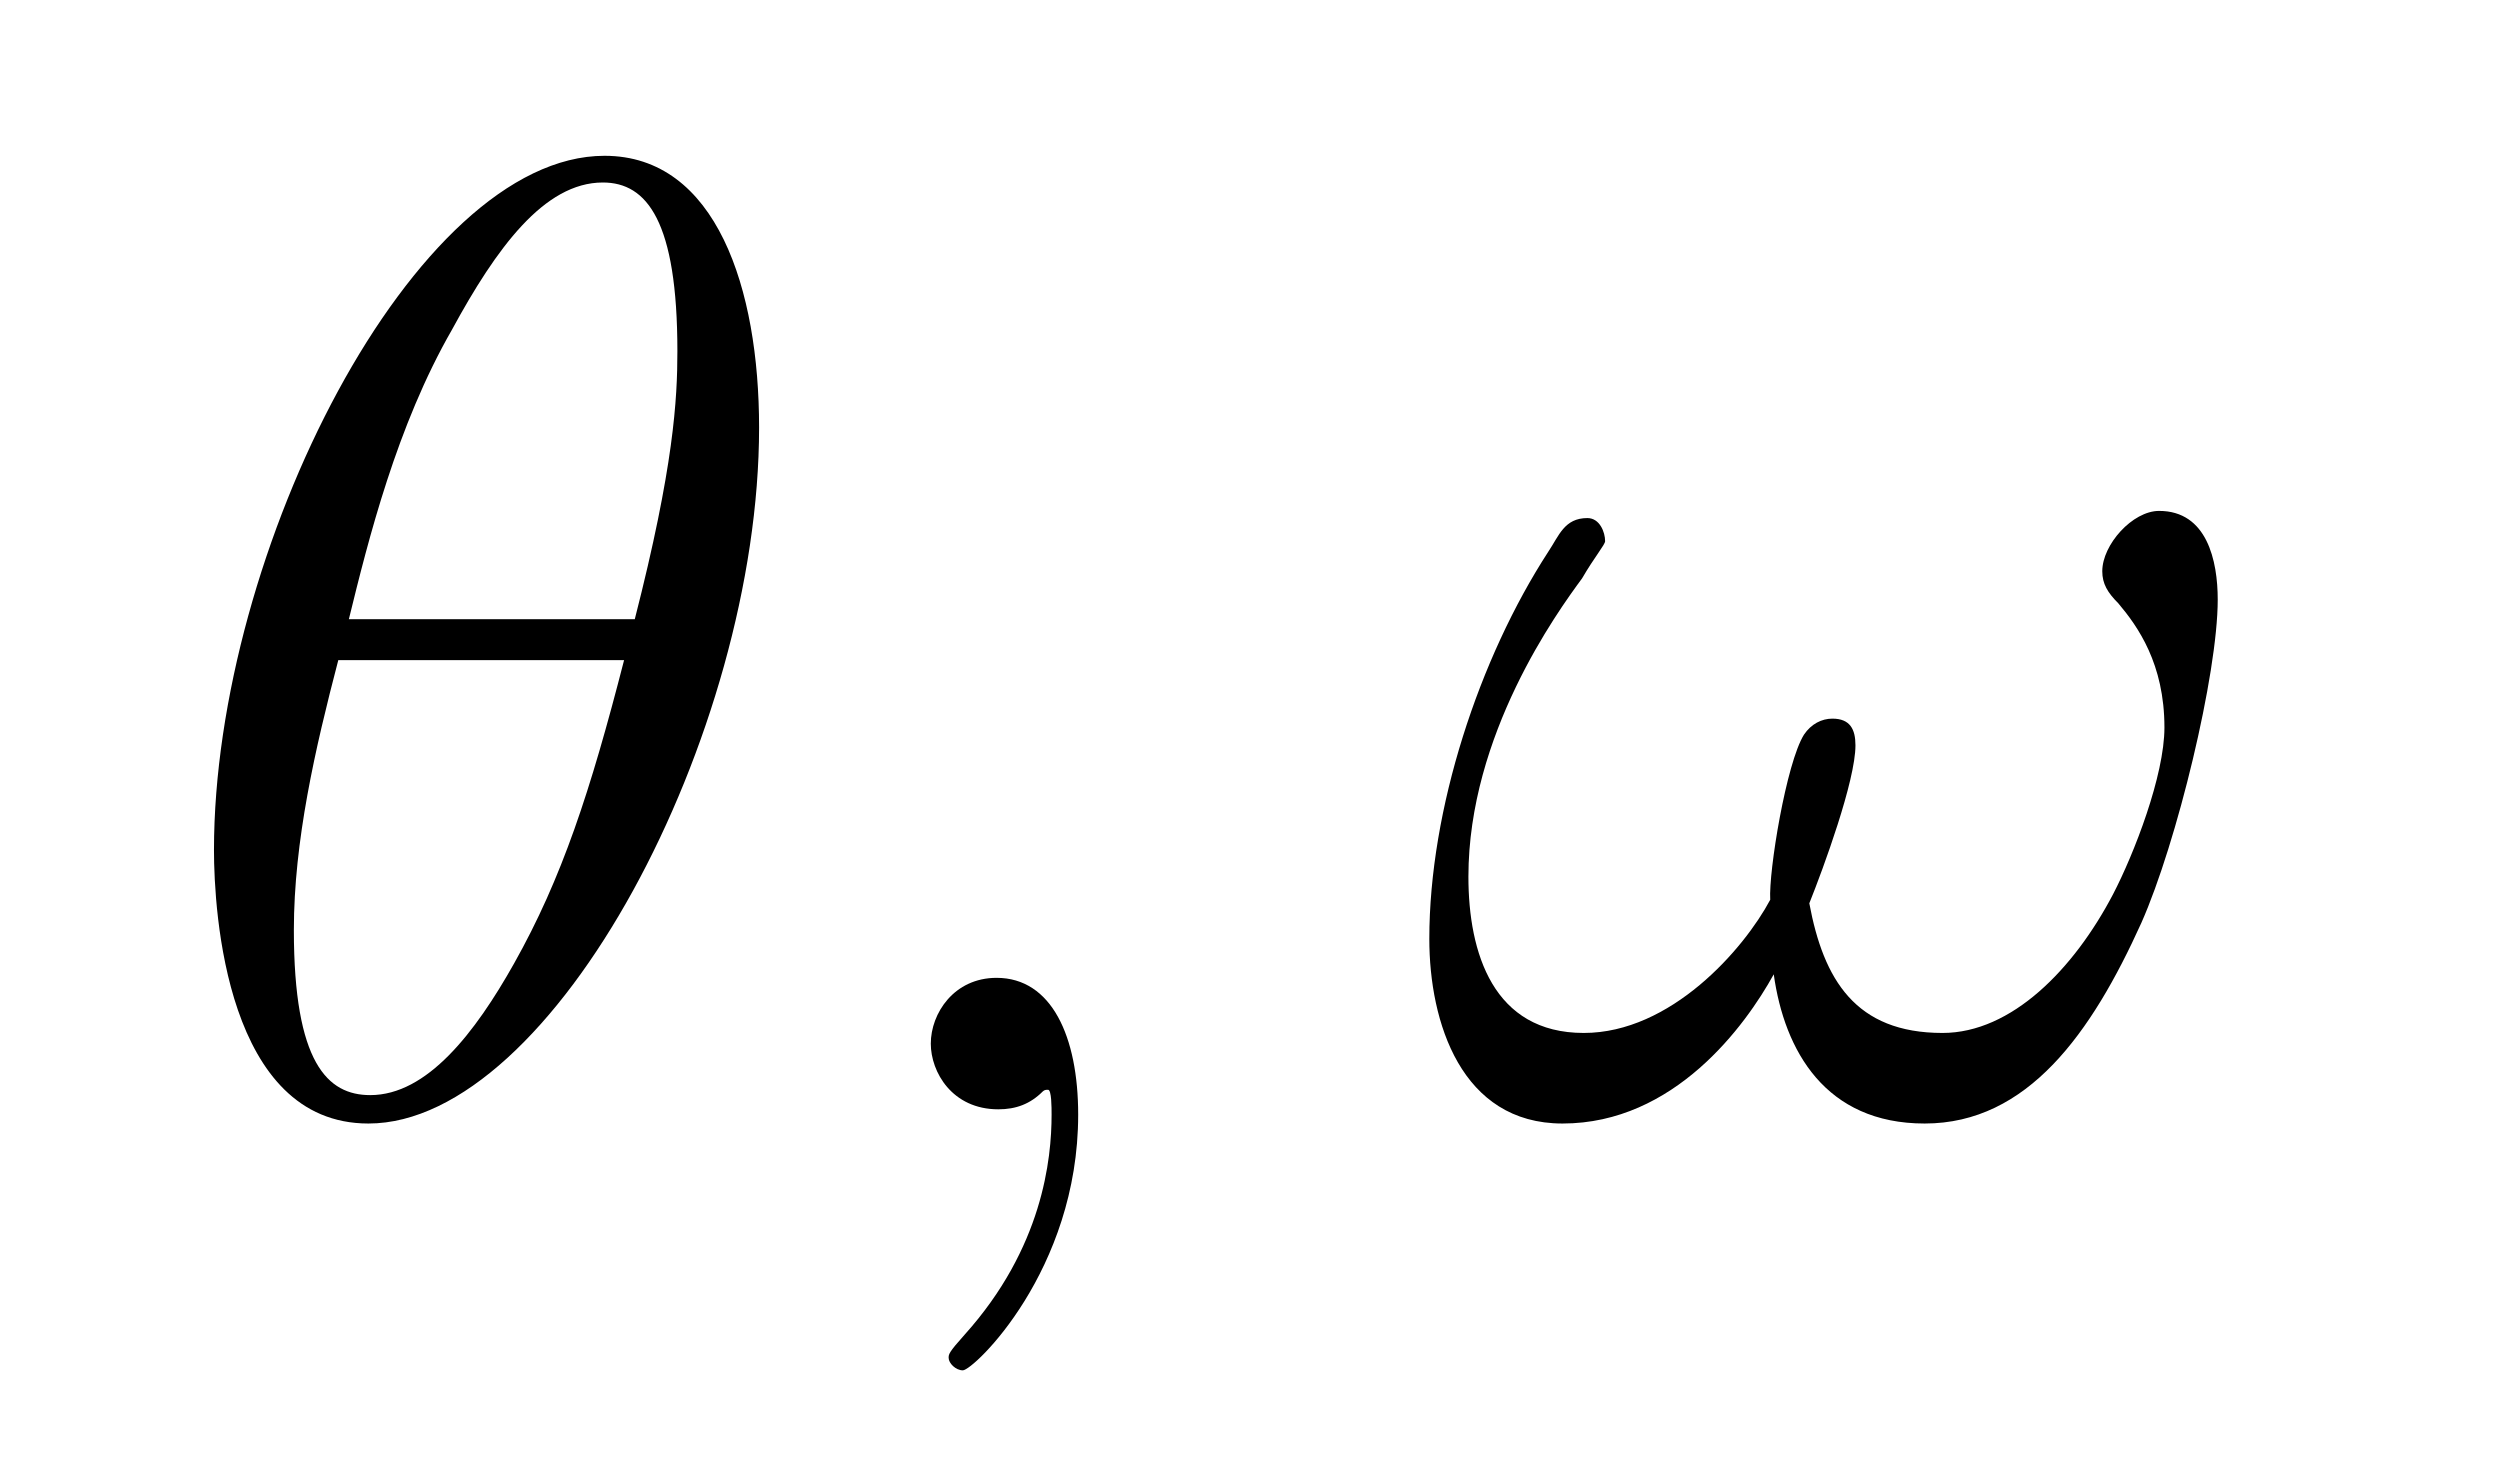
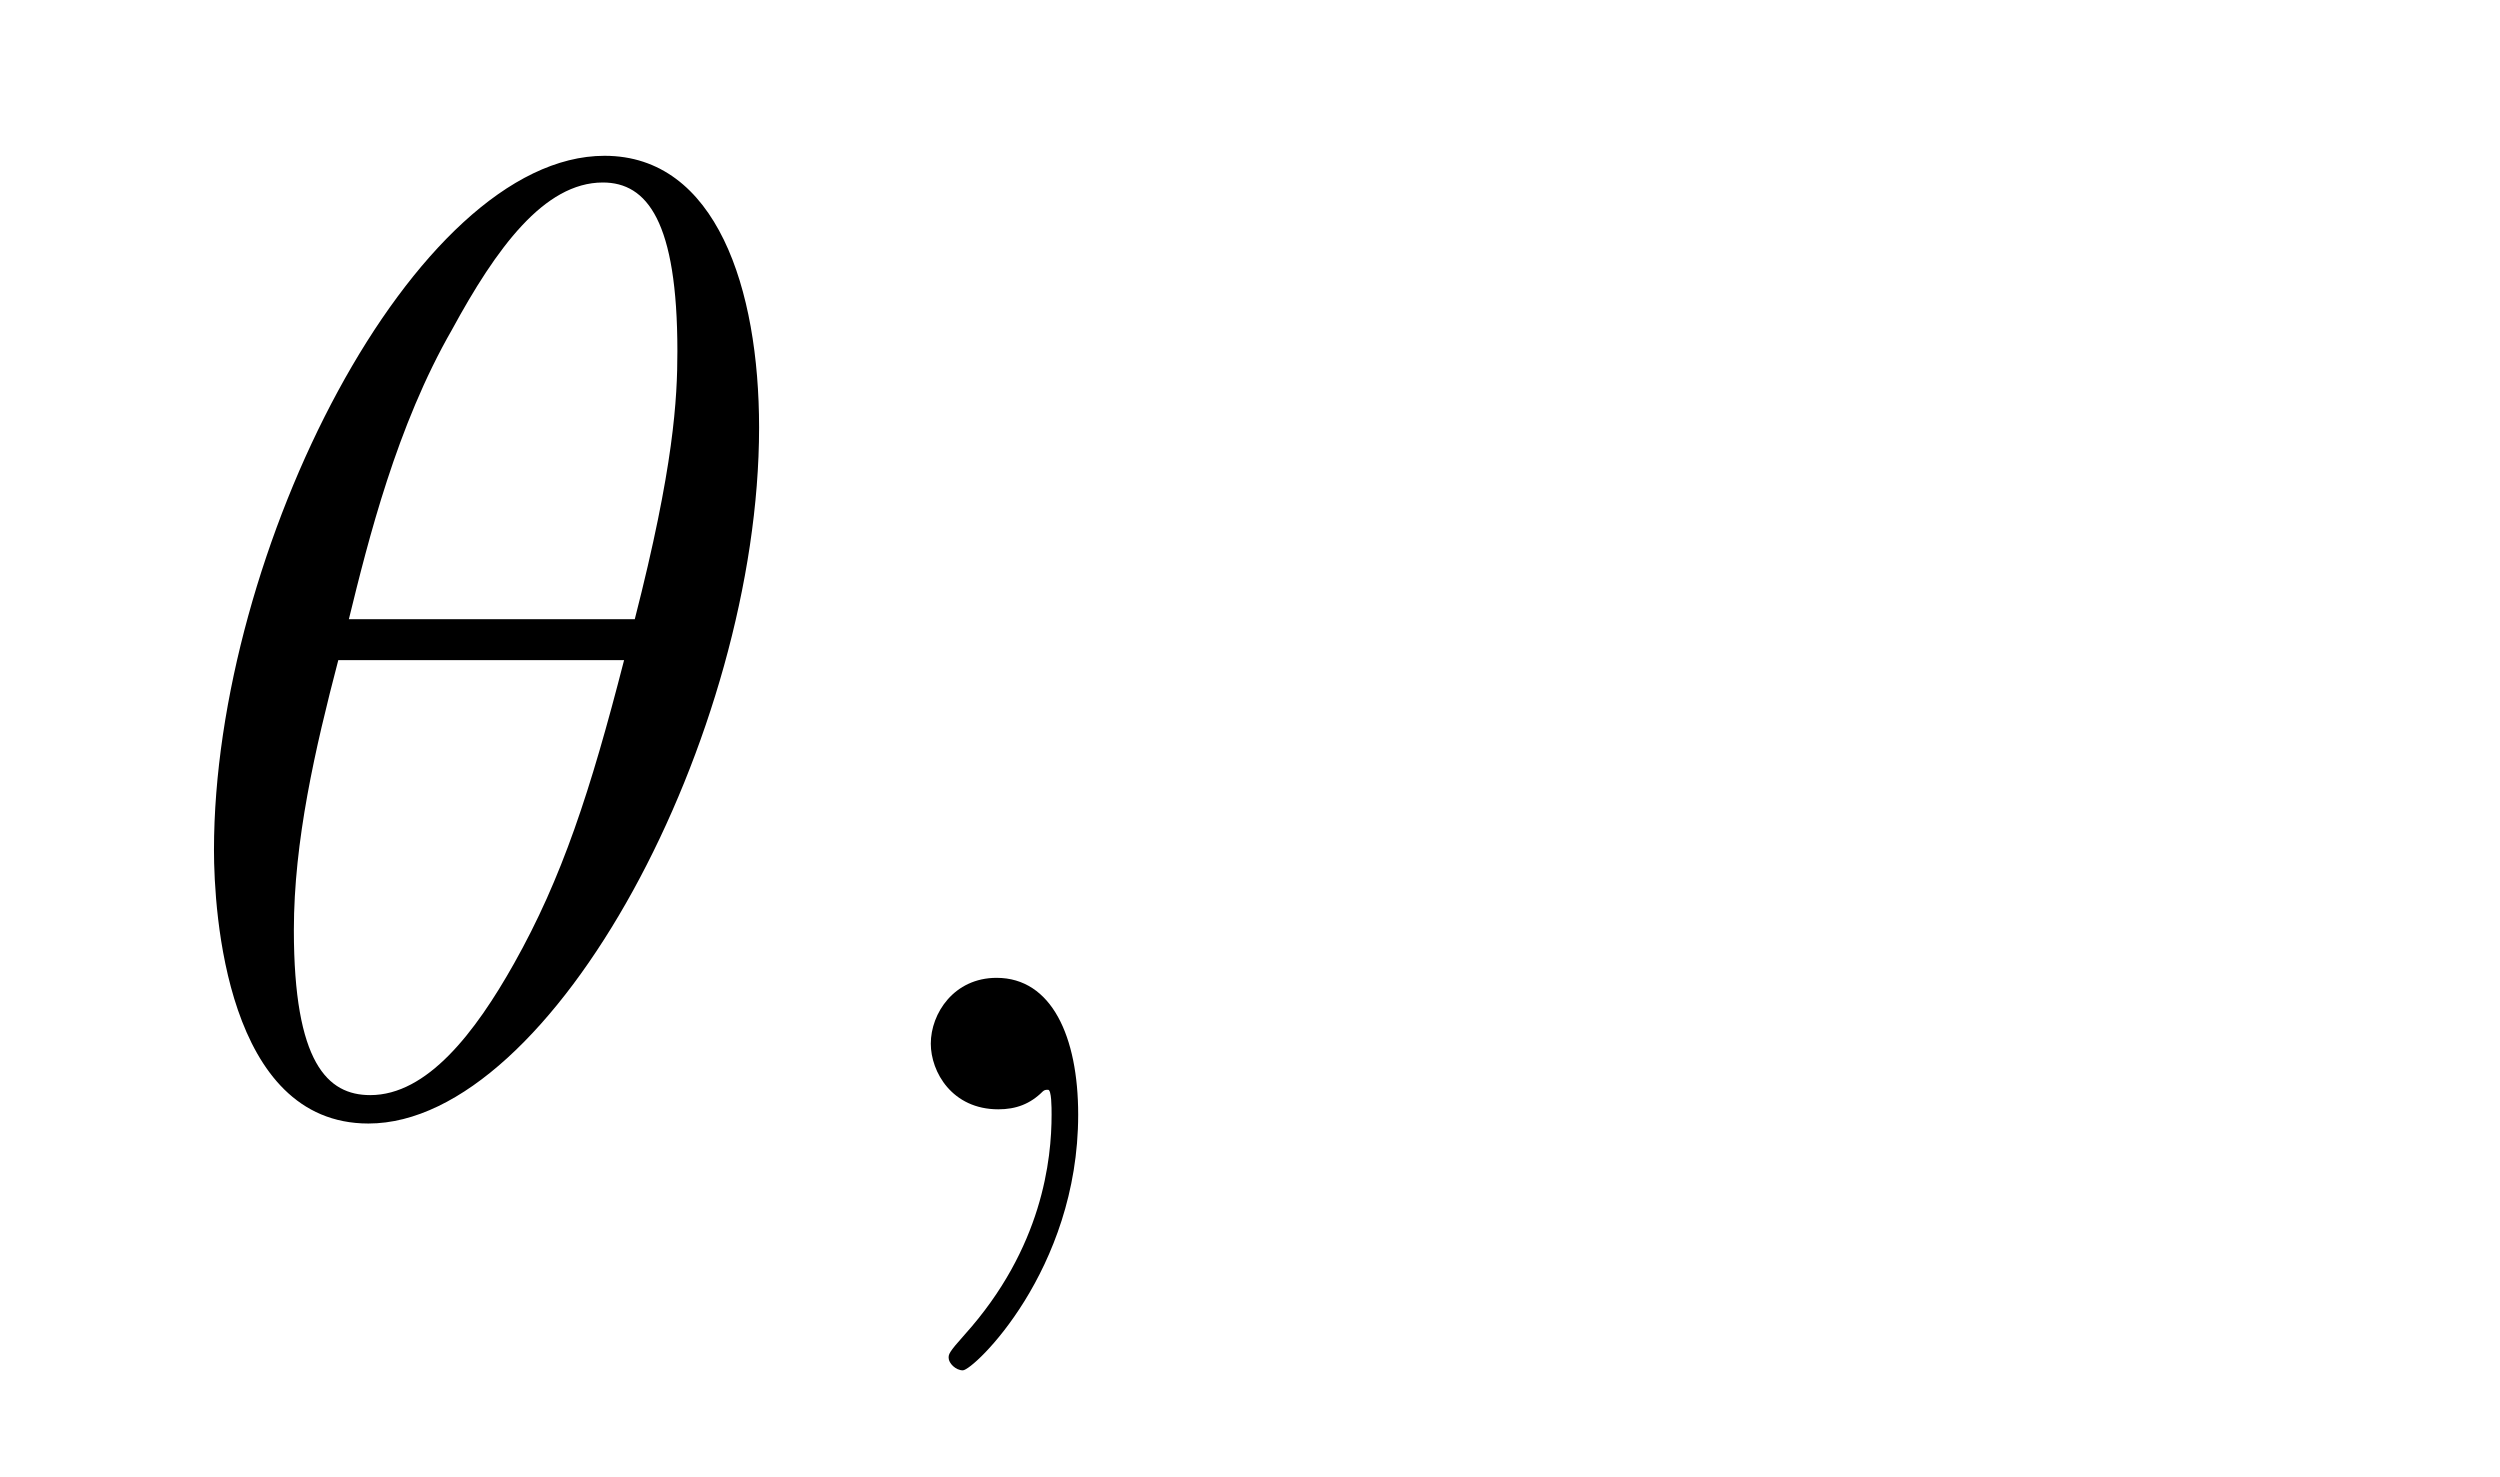
<svg xmlns="http://www.w3.org/2000/svg" height="13pt" version="1.1" viewBox="0 -13 22 13" width="22pt">
  <g id="page1">
    <g transform="matrix(1 0 0 1 -127 651)">
-       <path d="M133.68 -660.238C133.68 -661.457 133.305 -662.629 132.32 -662.629C130.648 -662.629 128.883 -659.145 128.883 -656.52C128.883 -655.973 128.992 -654.113 130.242 -654.113C131.867 -654.113 133.68 -657.535 133.68 -660.238ZM130.07 -658.551C130.242 -659.254 130.492 -660.254 130.977 -661.098C131.367 -661.816 131.789 -662.394 132.305 -662.394C132.695 -662.394 132.961 -662.051 132.961 -660.91C132.961 -660.488 132.93 -659.895 132.586 -658.551H130.07ZM132.492 -658.191C132.195 -657.035 131.945 -656.27 131.523 -655.52C131.18 -654.91 130.758 -654.363 130.258 -654.363C129.883 -654.363 129.586 -654.645 129.586 -655.816C129.586 -656.598 129.773 -657.41 129.977 -658.191H132.492ZM133.797 -654.238" fill-rule="evenodd" />
+       <path d="M133.68 -660.238C133.68 -661.457 133.305 -662.629 132.32 -662.629C130.648 -662.629 128.883 -659.145 128.883 -656.52C128.883 -655.973 128.992 -654.113 130.242 -654.113C131.867 -654.113 133.68 -657.535 133.68 -660.238ZM130.07 -658.551C130.242 -659.254 130.492 -660.254 130.977 -661.098C131.367 -661.816 131.789 -662.394 132.305 -662.394C132.695 -662.394 132.961 -662.051 132.961 -660.91C132.961 -660.488 132.93 -659.895 132.586 -658.551ZM132.492 -658.191C132.195 -657.035 131.945 -656.27 131.523 -655.52C131.18 -654.91 130.758 -654.363 130.258 -654.363C129.883 -654.363 129.586 -654.645 129.586 -655.816C129.586 -656.598 129.773 -657.41 129.977 -658.191H132.492ZM133.797 -654.238" fill-rule="evenodd" />
      <path d="M136.488 -654.191C136.488 -654.879 136.254 -655.395 135.77 -655.395C135.395 -655.395 135.191 -655.082 135.191 -654.816C135.191 -654.566 135.379 -654.238 135.785 -654.238C135.941 -654.238 136.066 -654.285 136.176 -654.395C136.191 -654.41 136.207 -654.41 136.223 -654.41C136.254 -654.41 136.254 -654.254 136.254 -654.191C136.254 -653.801 136.176 -653.019 135.488 -652.254C135.348 -652.098 135.348 -652.082 135.348 -652.051C135.348 -652.004 135.41 -651.941 135.473 -651.941C135.566 -651.941 136.488 -652.816 136.488 -654.191ZM137.398 -654.238" fill-rule="evenodd" />
-       <path d="M146.516 -658.723C146.516 -659.066 146.422 -659.504 146 -659.504C145.766 -659.504 145.5 -659.207 145.5 -658.973C145.5 -658.863 145.547 -658.785 145.641 -658.691C145.812 -658.488 146.047 -658.16 146.047 -657.598C146.047 -657.176 145.781 -656.488 145.594 -656.129C145.25 -655.473 144.703 -654.91 144.094 -654.91C143.328 -654.91 143.047 -655.379 142.922 -656.051C143.047 -656.363 143.328 -657.129 143.328 -657.441C143.328 -657.582 143.281 -657.676 143.125 -657.676C143.031 -657.676 142.938 -657.629 142.875 -657.535C142.719 -657.285 142.563 -656.332 142.578 -656.082C142.344 -655.644 141.703 -654.91 140.937 -654.91C140.141 -654.91 139.922 -655.613 139.922 -656.285C139.922 -657.535 140.703 -658.613 140.922 -658.91C141.031 -659.098 141.125 -659.207 141.125 -659.238C141.125 -659.316 141.078 -659.441 140.969 -659.441C140.766 -659.441 140.719 -659.285 140.625 -659.145C140.016 -658.207 139.578 -656.879 139.578 -655.738C139.578 -655.004 139.859 -654.113 140.75 -654.113C141.734 -654.113 142.359 -654.973 142.609 -655.426C142.703 -654.754 143.063 -654.113 143.937 -654.113C144.844 -654.113 145.406 -654.91 145.844 -655.879C146.156 -656.582 146.516 -658.066 146.516 -658.723ZM146.754 -654.238" fill-rule="evenodd" />
    </g>
  </g>
</svg>